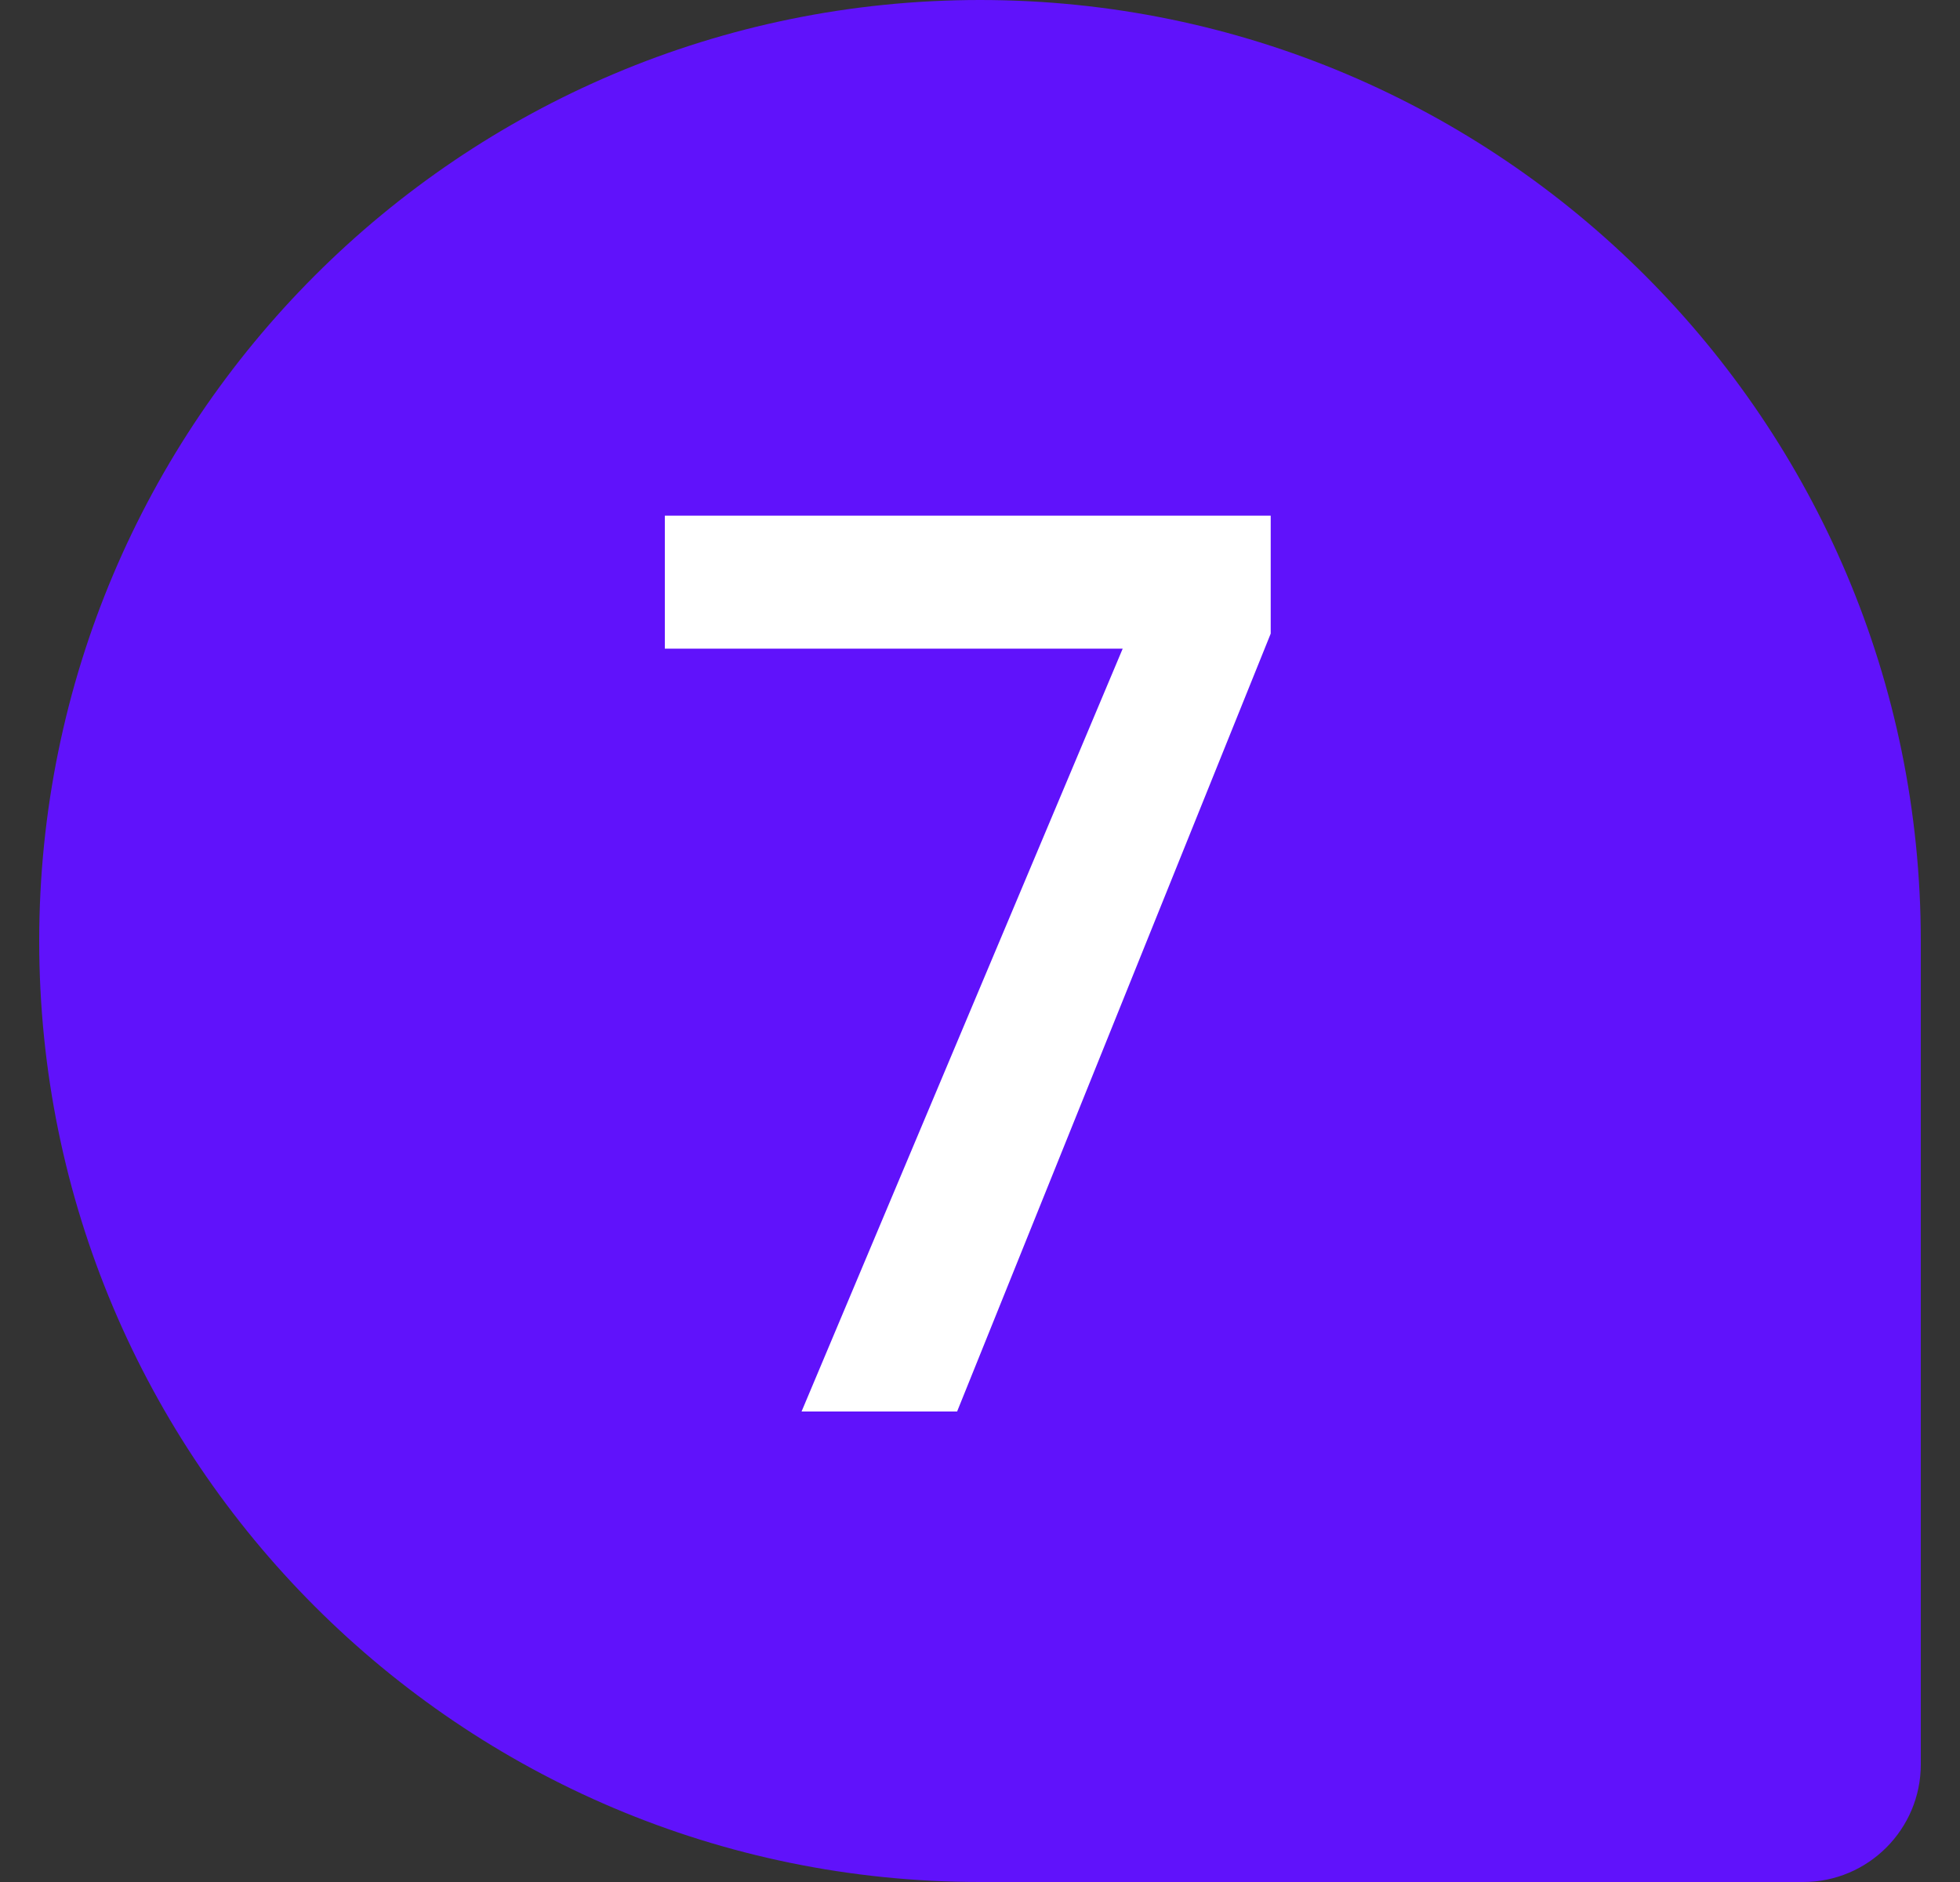
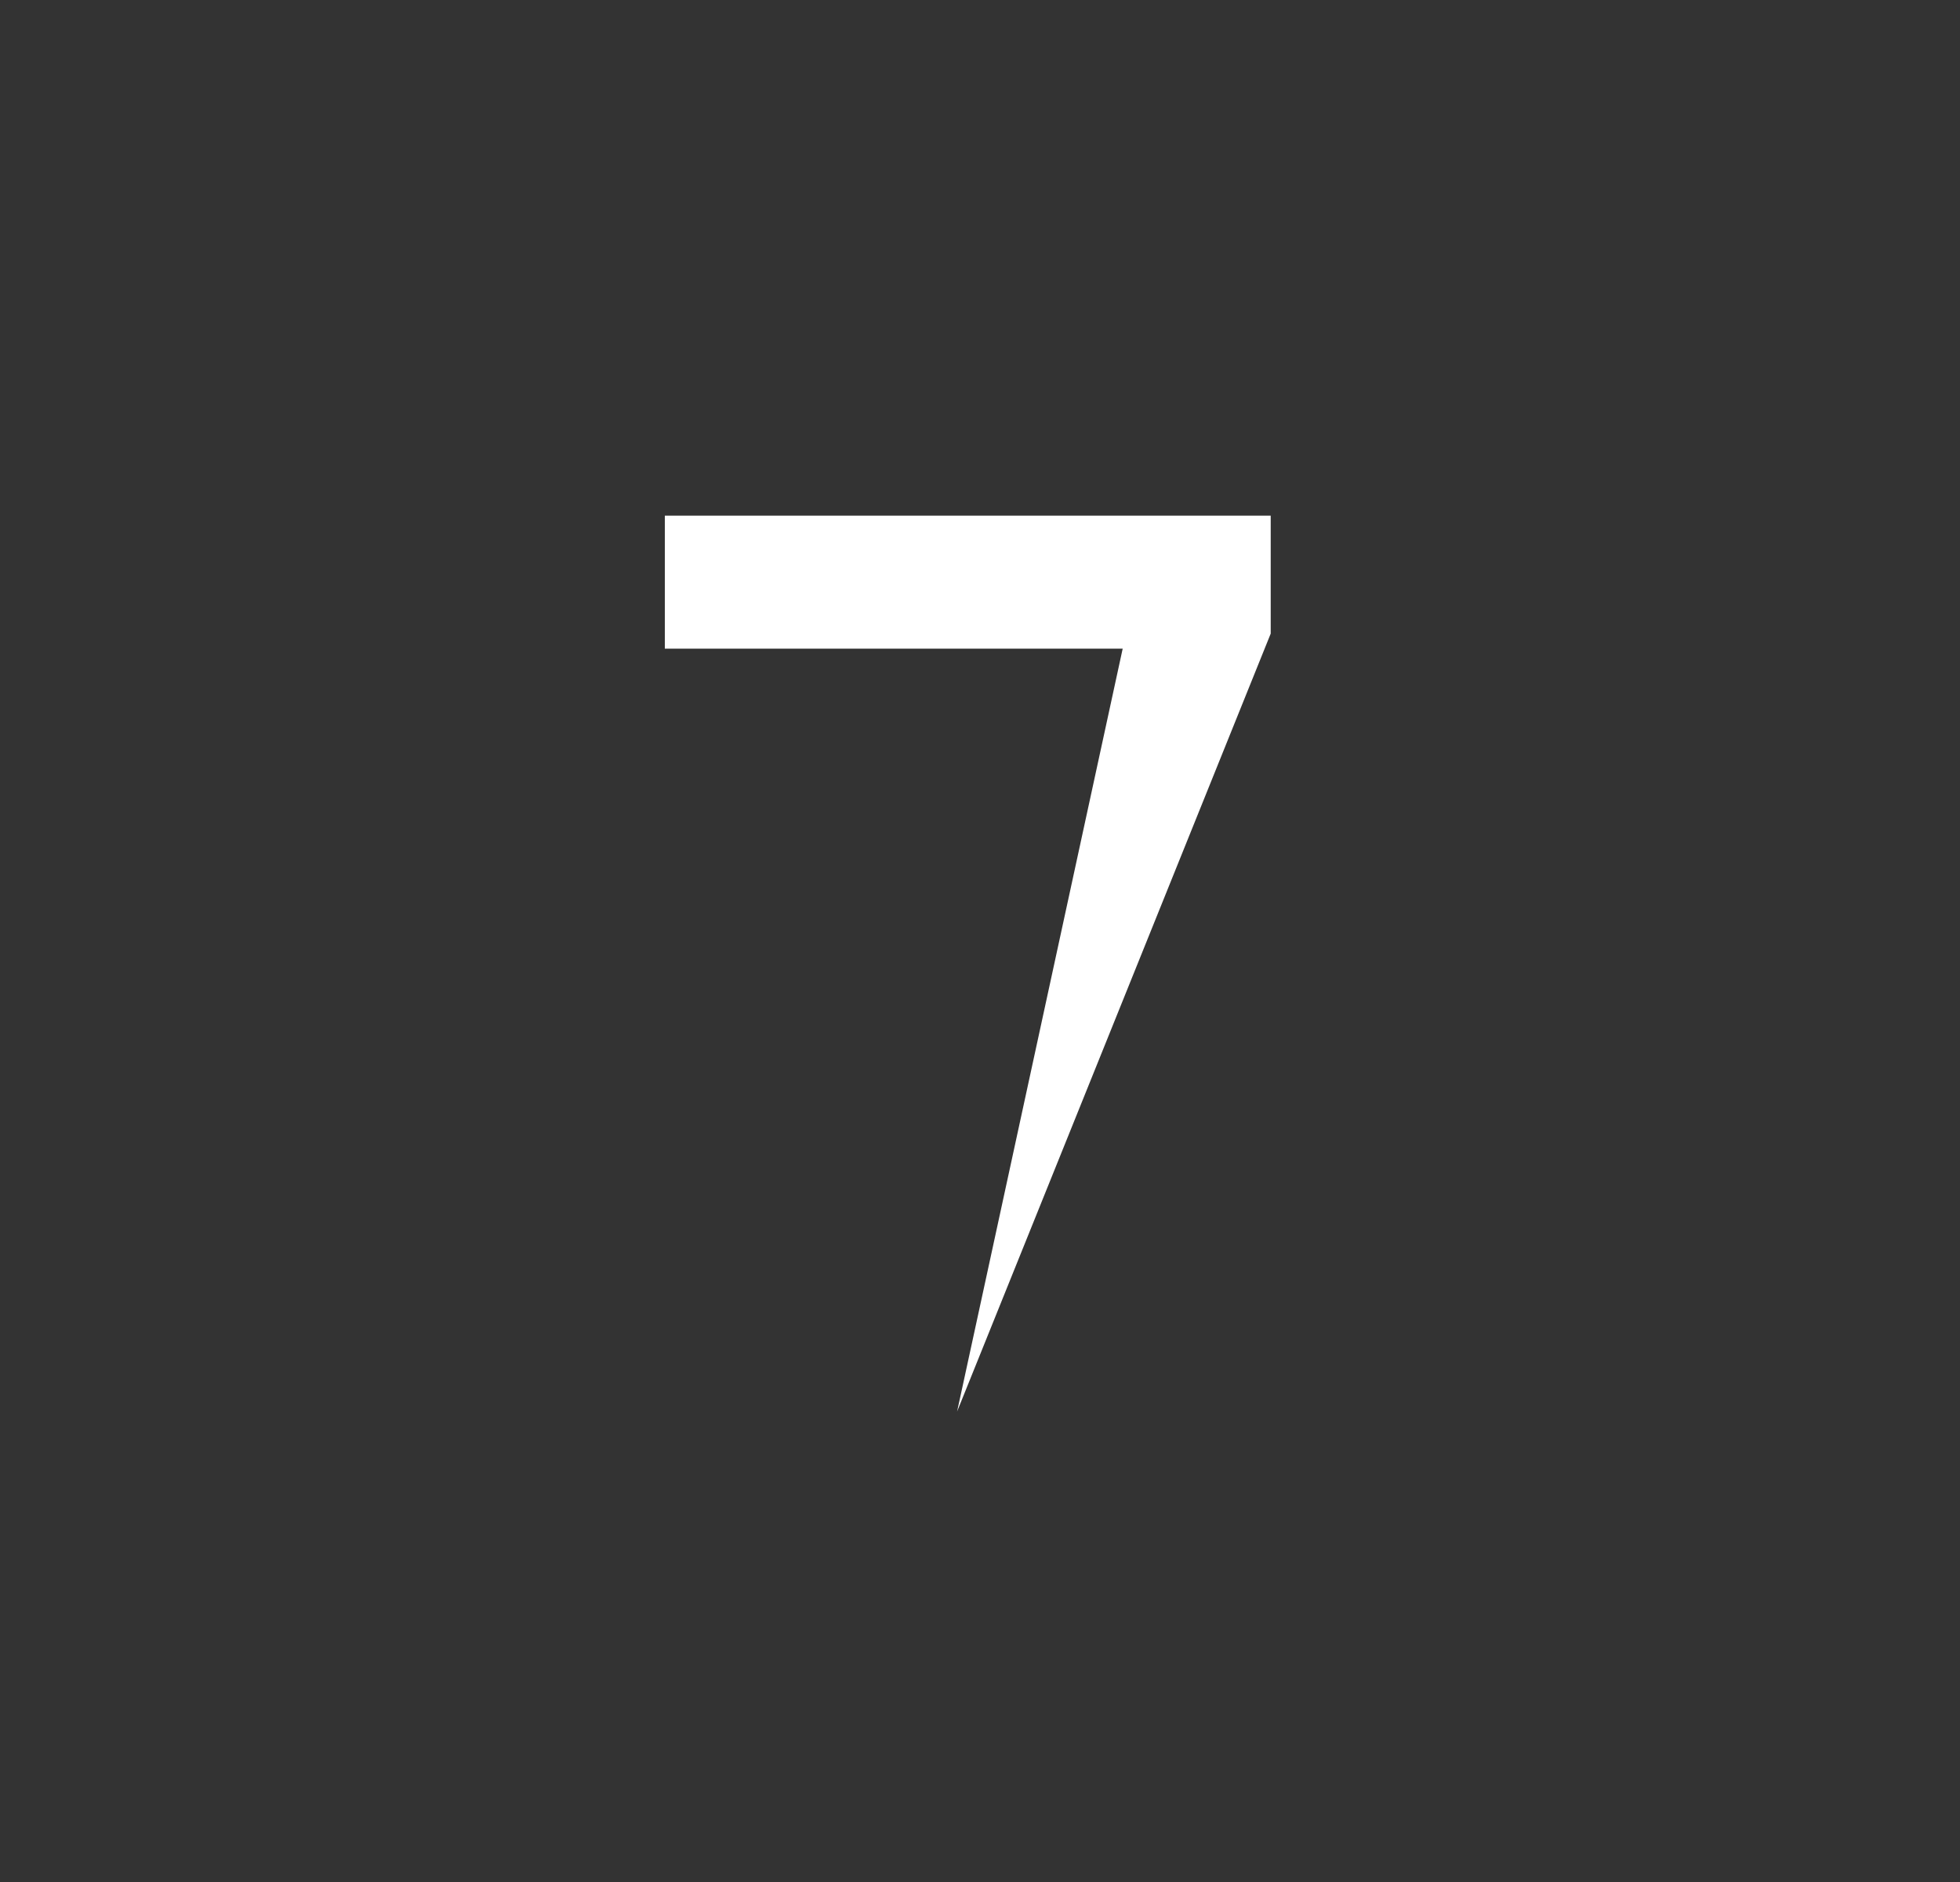
<svg xmlns="http://www.w3.org/2000/svg" width="25" height="24" viewBox="0 0 25 24" fill="none">
  <rect x="0" y="0" width="25" height="24" fill="#333333" stroke="none" />
  <g id="7">
-     <path d="M0.5 12C0.5 5.373 5.873 0 12.5 0C19.127 0 24.5 5.373 24.5 12V22.5C24.5 23.328 23.828 24 23 24H12.5C5.873 24 0.5 18.627 0.5 12Z" fill="#6012FB" />
-     <path id="7_2" d="M8.48 6.576H16.208V8.08L12.208 18H10.224L14.32 8.272H8.48V6.576Z" fill="white" />
+     <path id="7_2" d="M8.48 6.576H16.208V8.08L12.208 18L14.32 8.272H8.48V6.576Z" fill="white" />
  </g>
</svg>